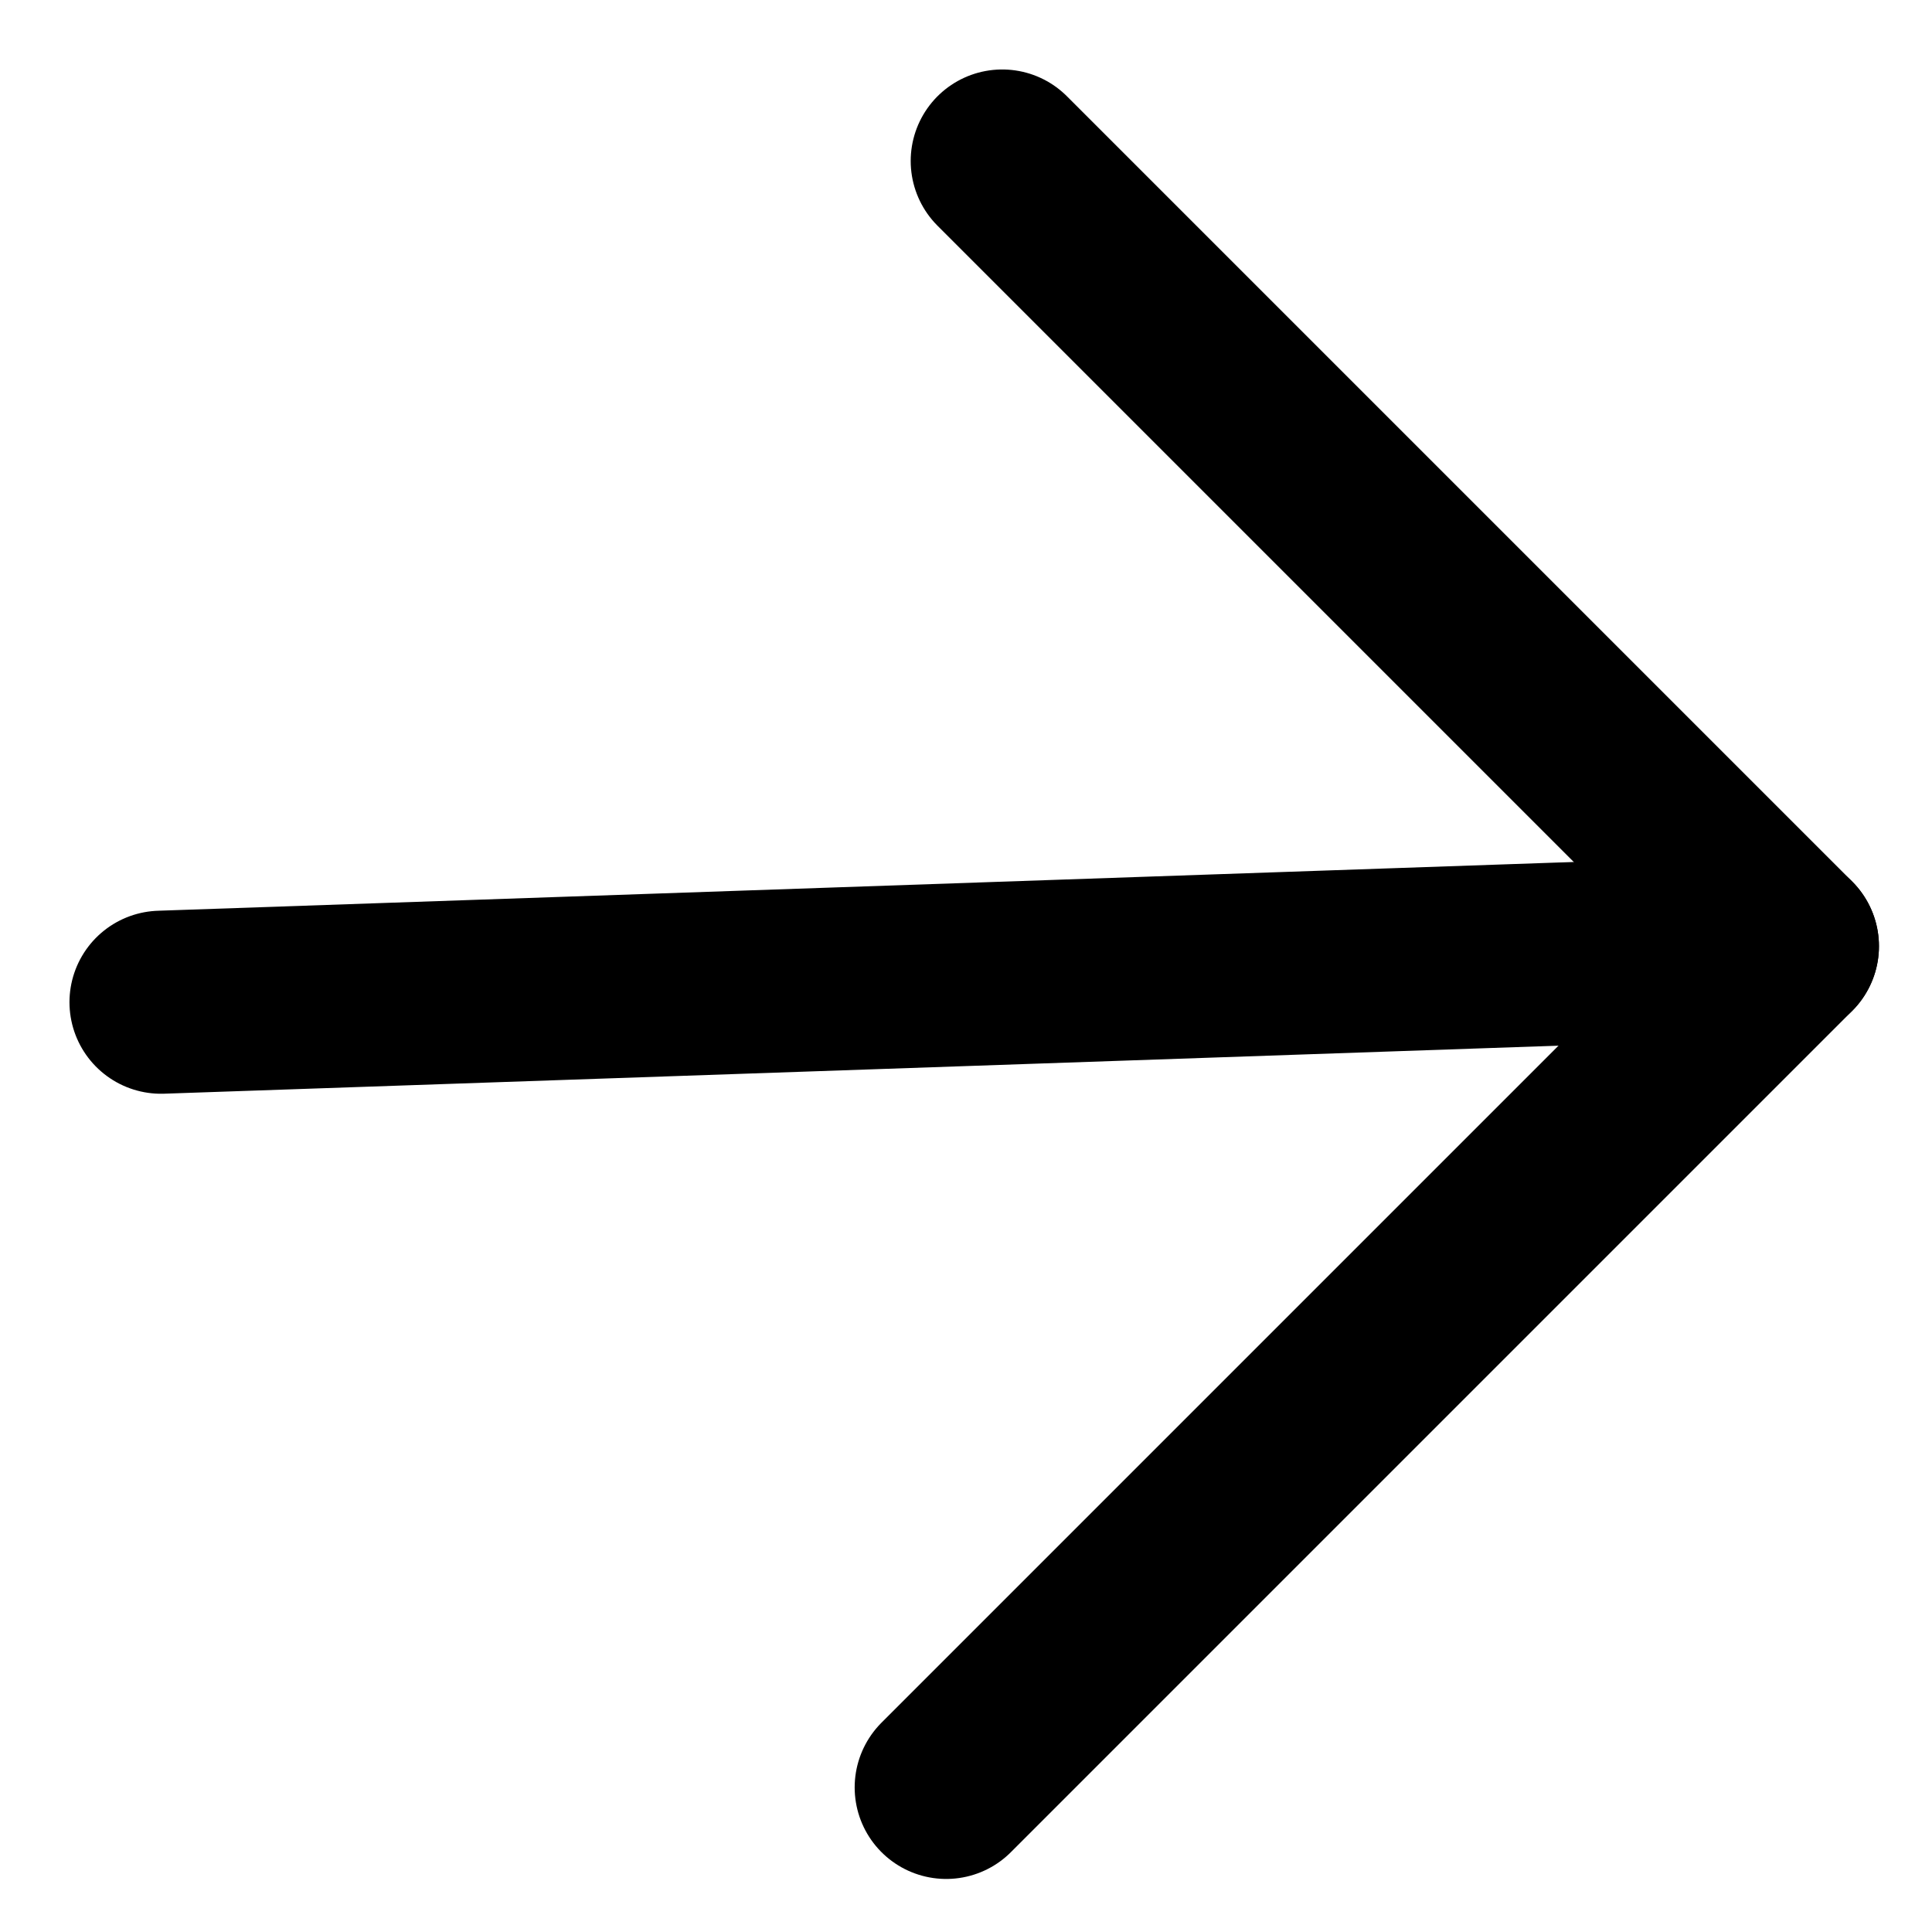
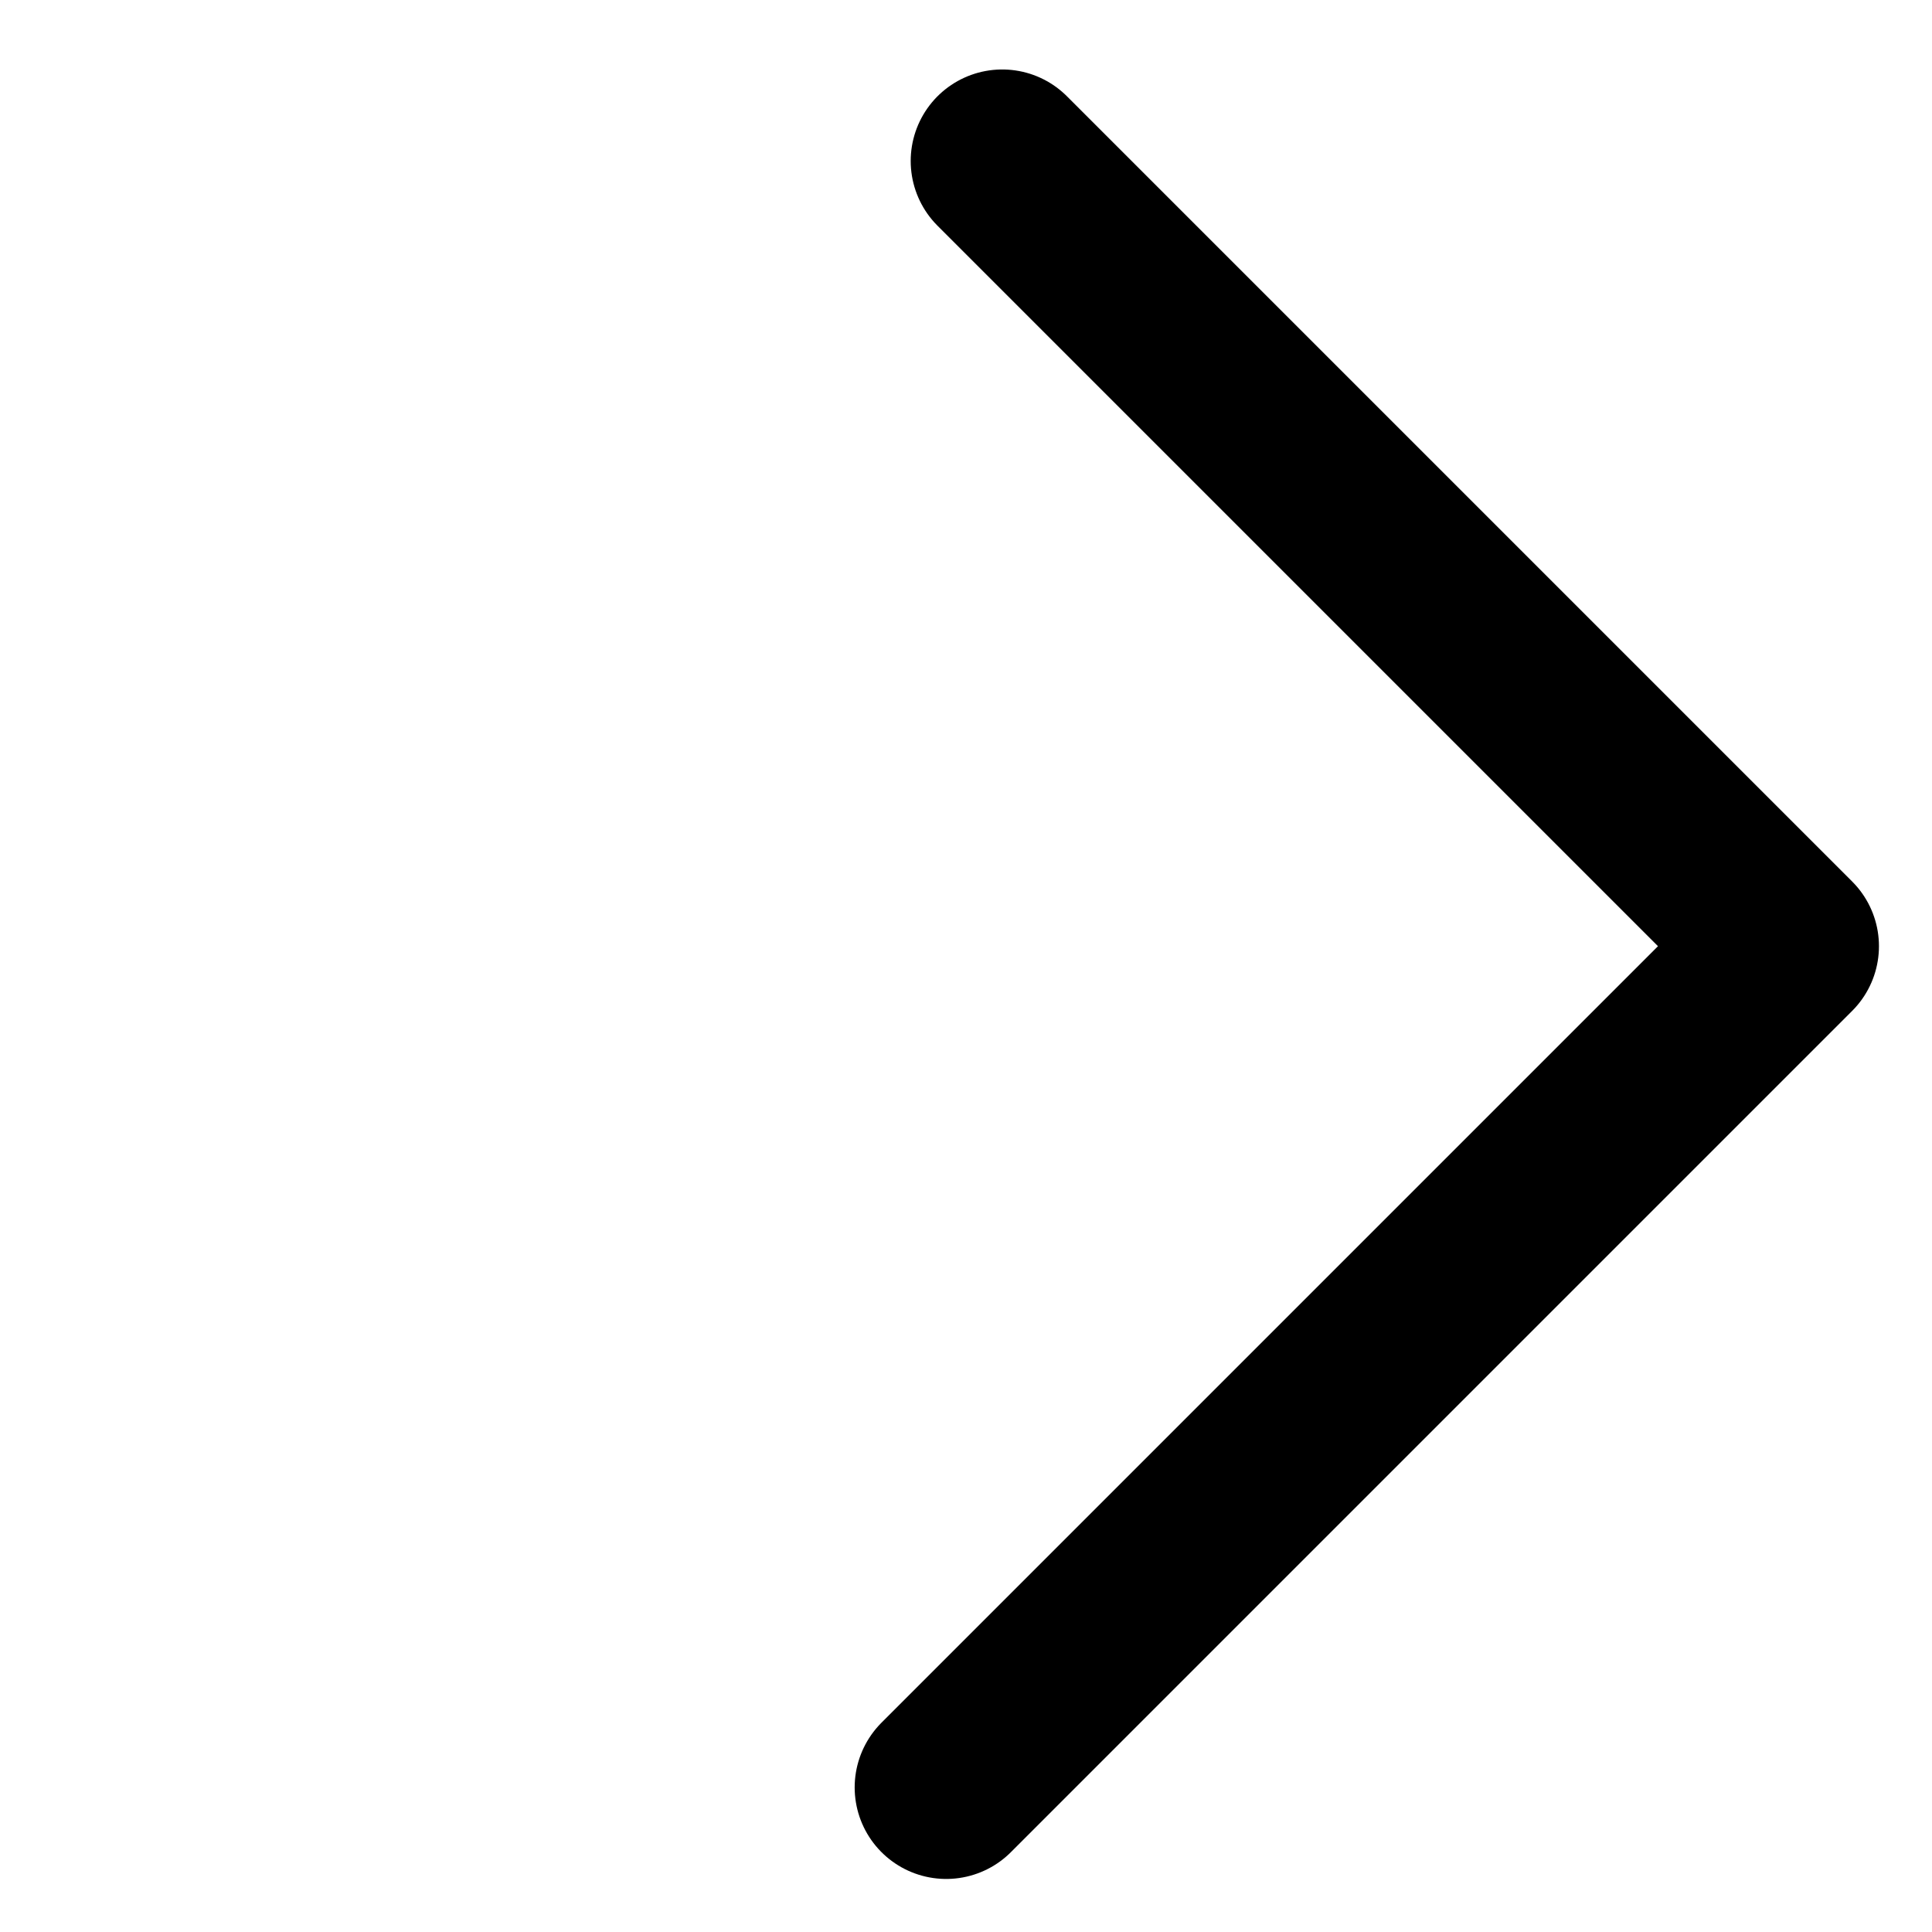
<svg xmlns="http://www.w3.org/2000/svg" width="24" height="24" viewBox="0 0 24 24" fill="none">
-   <path d="M2 12.45L22.204 11.754" stroke="black" stroke-width="2.274" stroke-linecap="round" stroke-linejoin="round" />
  <path d="M12.45 2L22.204 11.754L11.754 22.204" stroke="black" stroke-width="2.274" stroke-linecap="round" stroke-linejoin="round" />
</svg>